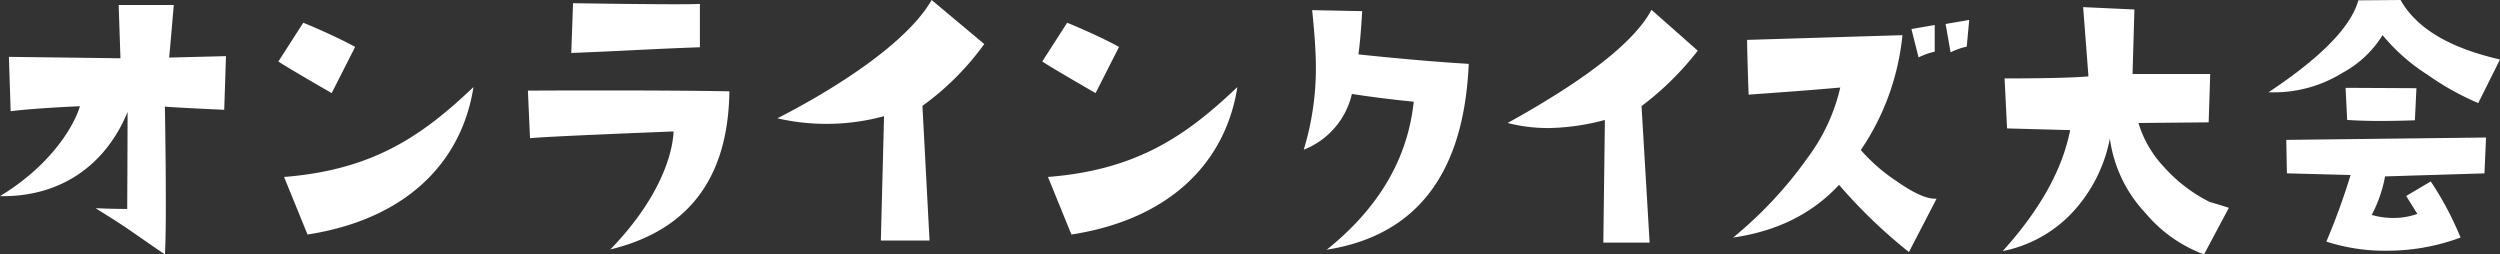
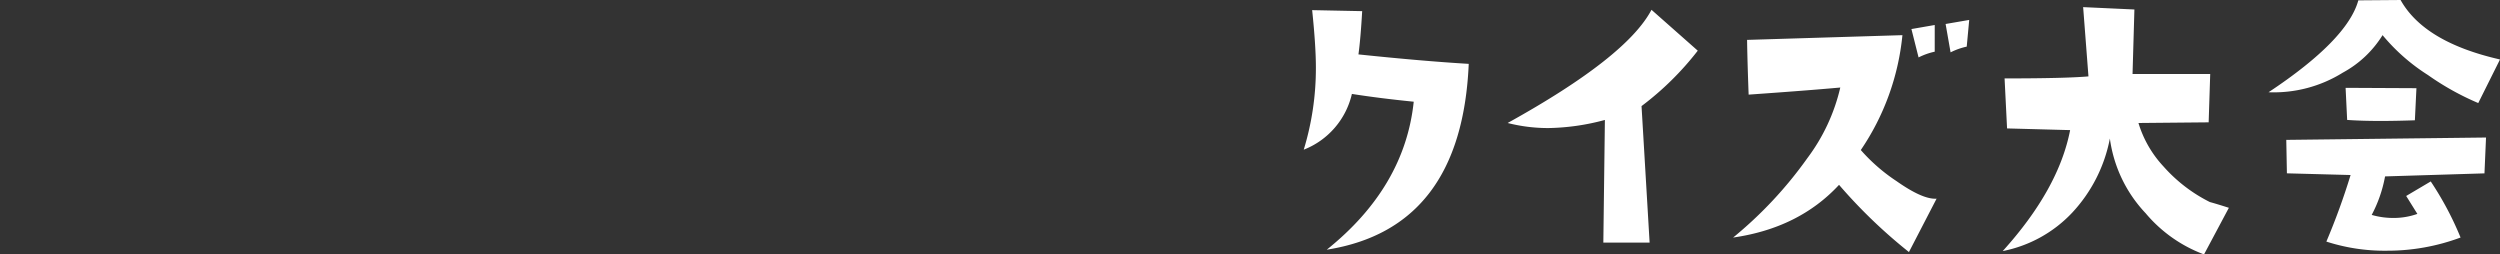
<svg xmlns="http://www.w3.org/2000/svg" width="376.59" height="38.326" viewBox="0 0 376.59 38.326">
  <rect x="0" y="0" width="376.59" height="38.326" fill="#333333" stroke="none" />
  <g data-name="グループ 10986">
-     <path fill="#fff" d="M0 29.547c9.26.161 16-4.817 19.217-12.686 0 4.5-.054 14.613-.054 14.613-2.248 0-4.764-.107-4.764-.107 5.085 3.158 4.175 2.676 10.438 6.958.321-4.5 0-22.267 0-22.267 1.766.161 8.939.482 8.939.482l.264-8.083-8.564.214c.107-.91.7-7.922.7-7.922h-8.3l.268 8.029L1.34 8.564l.268 8.19C5.406 16.272 12.04 16 12.04 16 11.348 18.413 8.19 24.569 0 29.547zm49.964-15.523l3.533-6.958c-3.426-1.873-7.815-3.64-7.815-3.64L41.934 9.26c1.232.857 8.03 4.764 8.03 4.764zm-7.173 12.632l3.533 8.671c14.56-2.248 23.178-10.6 25-22.214-7.55 7.174-14.937 12.473-28.533 13.543zM86.321.481l-.268 7.494c7.226-.268 11.776-.589 19.377-.856V.589c-2.944.16-19.109-.107-19.109-.107zm5.619 37.095c12.151-2.944 17.771-11.187 17.932-23.819-10.92-.214-30.35-.107-30.35-.107l.318 7.172c2.145-.268 21.629-1.022 21.629-1.022-.214 4.18-2.676 10.71-9.529 17.776zM133.17 17.5l-.482 18.734h7.333l-1.07-20.283a41.334 41.334 0 009.314-9.314L140.34 0c-3.479 6.1-13.436 12.793-23.231 17.824a33.085 33.085 0 0016.061-.324zm31.864-3.476l3.533-6.958c-3.426-1.873-7.815-3.64-7.815-3.64l-3.747 5.834c1.235.857 8.029 4.764 8.029 4.764zm-7.173 12.632l3.533 8.671c14.56-2.248 23.178-10.6 25-22.214-7.554 7.174-14.936 12.473-28.533 13.543z" data-name="パス 105543" />
    <g data-name="グループ 7796">
      <path fill="#fff" d="M221.244 9.619q-1.076 24.787-21.387 27.994 11.746-9.416 13.1-22.293-5.1-.509-9.313-1.171a11.882 11.882 0 01-7.254 8.4 41.965 41.965 0 001.83-12.37q0-3.257-.562-8.653l7.534.153q-.234 4.123-.561 6.515 9.734 1.018 16.613 1.425zm34.5-1.985a44.511 44.511 0 01-8.47 8.347l1.217 20.563h-6.971l.234-18.476a34.391 34.391 0 01-8.517 1.222 24.721 24.721 0 01-6.13-.763q17.923-9.925 21.667-17.051zm40.89-4.632l-.374 4.021a10.018 10.018 0 00-2.433.865l-.749-4.275zm-5.195 4.784a10.024 10.024 0 00-2.433.865l-1.076-4.275 3.51-.611zm.281 22.14l-4.165 8.042a77.837 77.837 0 01-10.529-10.124q-6.037 6.515-15.958 7.94a61.3 61.3 0 0011.185-11.961 28.388 28.388 0 004.961-10.638q-5.054.458-13.806 1.069-.187-4.988-.234-8.245l23.4-.713a37.2 37.2 0 01-6.271 17.305 26.692 26.692 0 005.382 4.683q3.976 2.796 6.035 2.643zm44.029 1.374l-3.744 7.024a21.073 21.073 0 01-8.8-6.209 20.3 20.3 0 01-5.382-11.248 22.586 22.586 0 01-5.683 11.177 19.526 19.526 0 01-10.459 5.777q8.424-9.314 10.155-18.221l-9.5-.255-.374-7.533q9.172 0 12.635-.305l-.8-10.434 7.722.356-.281 9.721h11.7l-.234 7.278-10.576.1a16.706 16.706 0 003.79 6.566 23.067 23.067 0 006.973 5.344q.94.253 2.858.864zM376.59 8.958l-3.276 6.566a40.594 40.594 0 01-7.581-4.224 29.034 29.034 0 01-6.833-6.006 15.98 15.98 0 01-5.99 5.65 19.668 19.668 0 01-11.185 2.952Q353.612 6.007 355.249.052l6.365-.051q3.557 6.361 14.976 8.957zm-12.588 4.326l-.234 4.835q-2.855.1-5.195.1-2.855 0-5.007-.153l-.234-4.835zm10.483 7.431l-.234 5.4-14.975.458a20.007 20.007 0 01-2.013 5.8 11.617 11.617 0 003.229.458 10.631 10.631 0 003.65-.611l-1.685-2.7 3.7-2.189a47.96 47.96 0 014.493 8.449 31.551 31.551 0 01-11.091 1.985 28.428 28.428 0 01-9.125-1.374 102.667 102.667 0 003.65-10.027l-9.594-.254-.094-5.039z" data-name="パス 98896" />
    </g>
  </g>
</svg>